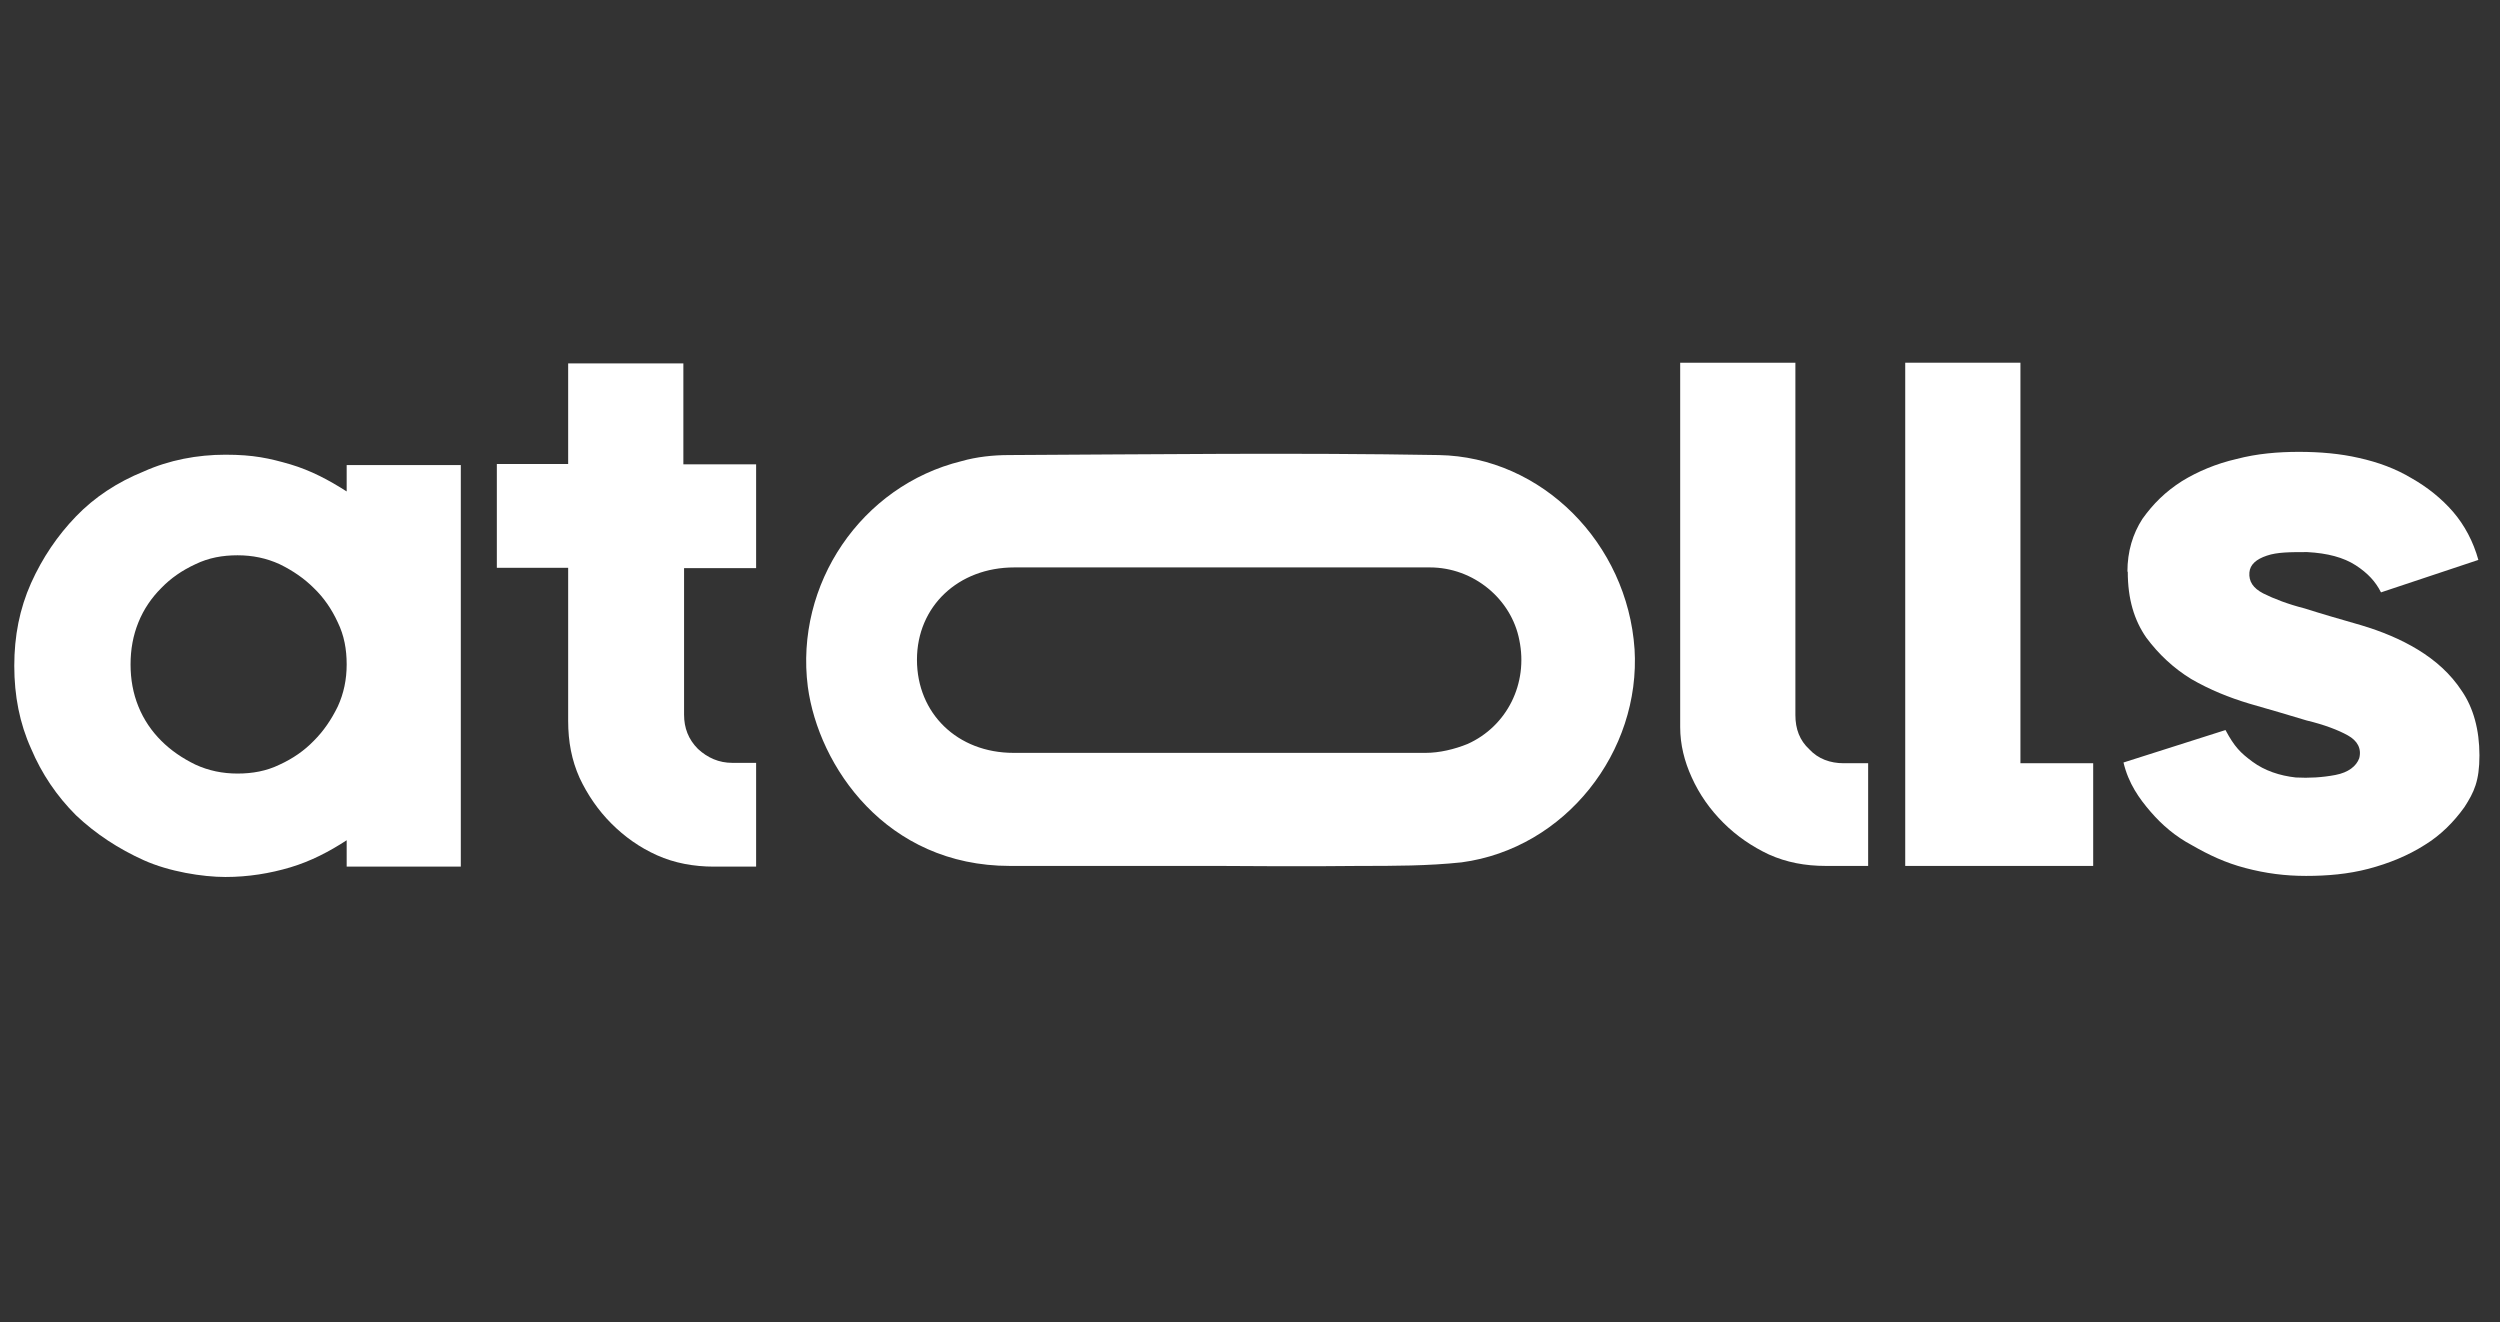
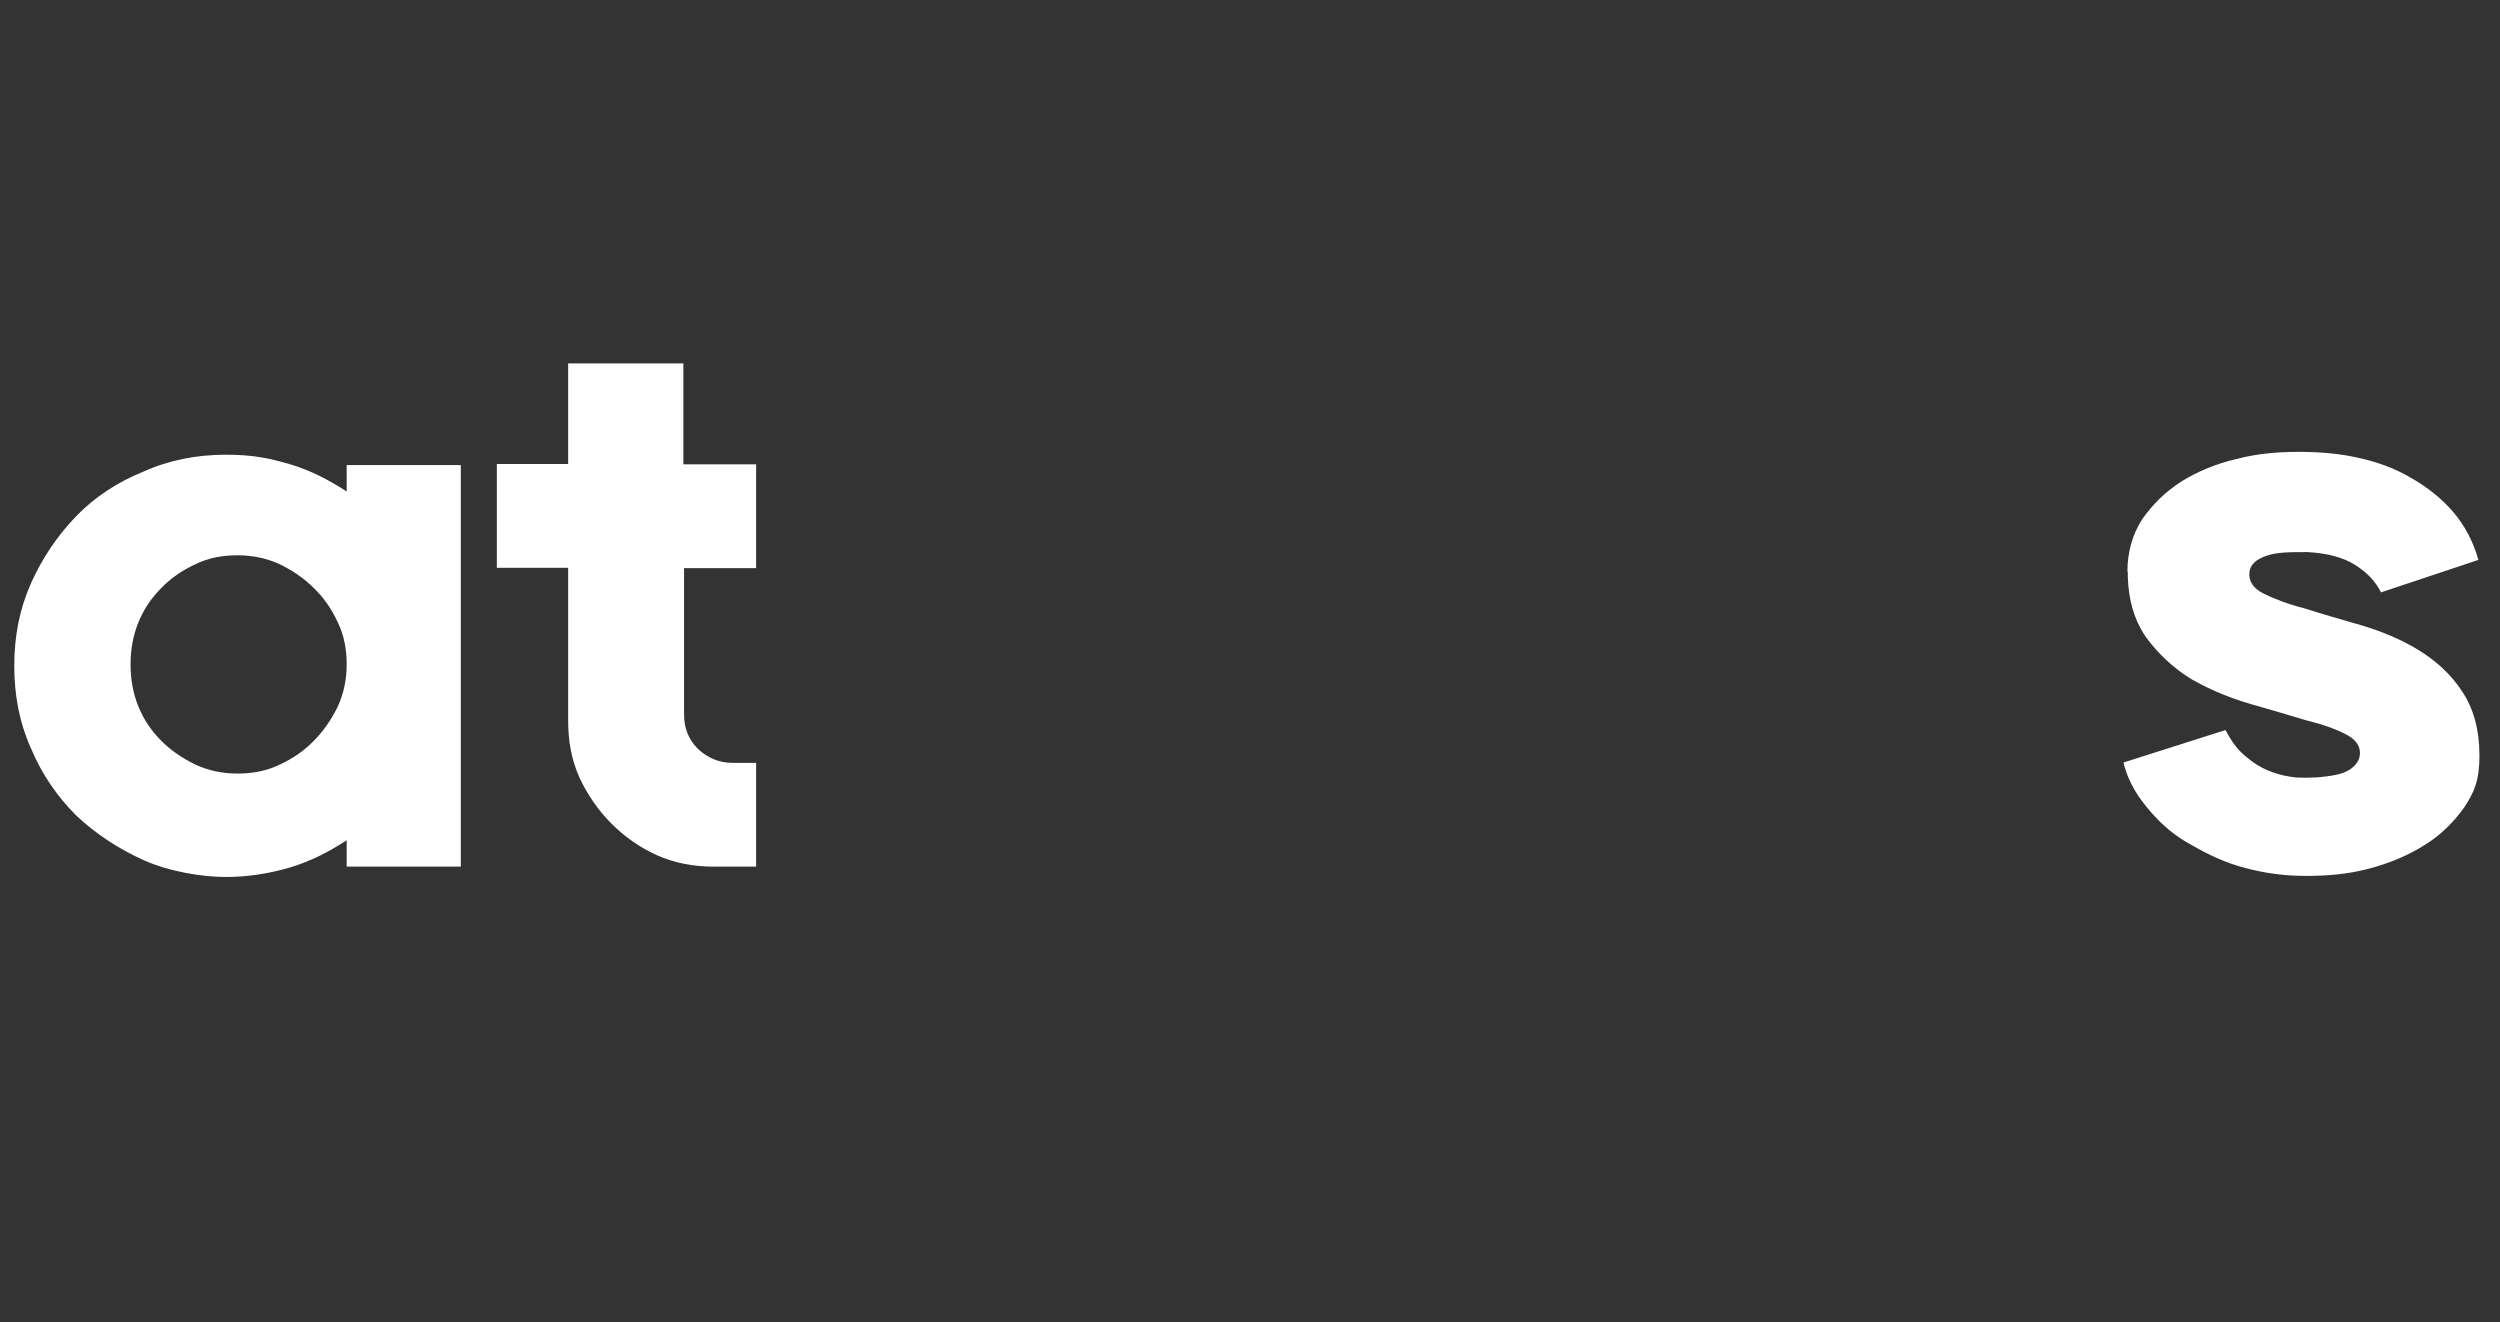
<svg xmlns="http://www.w3.org/2000/svg" fill="none" viewBox="0 0 121 64" height="64" width="121">
  <rect x="0" y="0" width="121" height="64" fill="#333333" stroke="none" />
  <path fill="white" d="M22.303 41.945H16.779V40.668C15.934 41.22 15.036 41.686 14.052 41.98C13.068 42.273 12.015 42.446 10.91 42.446C9.806 42.446 8.183 42.187 6.957 41.634C5.732 41.082 4.627 40.357 3.678 39.459C2.746 38.527 2.021 37.457 1.503 36.231C0.95 35.006 0.691 33.677 0.691 32.227C0.691 30.777 0.95 29.465 1.503 28.222C2.055 26.996 2.78 25.926 3.678 24.994C4.575 24.062 5.68 23.337 6.957 22.819C8.183 22.267 9.547 22.008 10.91 22.008C12.274 22.008 13.034 22.18 14.052 22.474C15.036 22.767 15.916 23.233 16.779 23.786V22.508H22.303V41.893V41.945ZM11.497 37.44C12.222 37.44 12.896 37.319 13.534 37.008C14.173 36.715 14.725 36.335 15.191 35.852C15.657 35.386 16.037 34.833 16.348 34.195C16.641 33.556 16.779 32.883 16.779 32.158C16.779 31.433 16.659 30.759 16.348 30.121C16.054 29.482 15.675 28.93 15.191 28.464C14.725 27.998 14.173 27.618 13.534 27.307C12.896 27.014 12.222 26.876 11.497 26.876C10.772 26.876 10.099 26.996 9.46 27.307C8.822 27.601 8.269 27.98 7.803 28.464C7.337 28.93 6.957 29.482 6.699 30.121C6.44 30.759 6.319 31.433 6.319 32.158C6.319 32.883 6.44 33.556 6.699 34.195C6.957 34.833 7.337 35.386 7.803 35.852C8.269 36.318 8.822 36.698 9.46 37.008C10.099 37.302 10.772 37.44 11.497 37.44Z" />
-   <path fill="white" d="M33.109 27.445V34.592C33.109 35.23 33.316 35.783 33.782 36.249C34.248 36.68 34.801 36.922 35.439 36.922H36.596V41.945H34.559C33.575 41.945 32.643 41.773 31.797 41.393C30.951 41.013 30.226 40.495 29.588 39.856C28.949 39.218 28.431 38.458 28.051 37.647C27.672 36.801 27.499 35.904 27.499 34.885V27.48H24.047V22.457H27.499V17.589H33.075V22.474H36.596V27.497H33.075L33.109 27.463V27.445Z" />
-   <path fill="white" d="M89.227 36.94C88.588 36.94 88.001 36.733 87.57 36.266C87.104 35.835 86.897 35.282 86.897 34.609V17.555H81.321V35.196C81.321 36.042 81.528 36.853 81.874 37.613C82.253 38.459 82.771 39.184 83.41 39.822C84.048 40.461 84.808 40.979 85.619 41.359C86.465 41.738 87.363 41.911 88.381 41.911H90.418V36.94H89.227Z" />
-   <path fill="white" d="M97.789 36.94V17.555H92.213V41.911H101.31V36.94H97.789Z" />
-   <path fill="white" d="M79.112 31.416C78.766 26.306 74.641 22.111 69.635 22.025C62.696 21.904 55.774 21.991 48.835 22.025C48.075 22.025 47.264 22.111 46.539 22.319C41.688 23.51 38.46 28.274 39.099 33.245C39.617 37.077 42.88 41.911 48.886 41.911H59.002C59.002 41.911 63.559 41.945 65.803 41.911C67.46 41.911 69.117 41.911 70.74 41.738C75.763 41.065 79.423 36.387 79.112 31.398V31.416ZM71.033 36.007C70.395 36.266 69.67 36.439 68.997 36.439H49.059C46.332 36.439 44.381 34.523 44.381 31.933C44.381 29.344 46.383 27.463 49.094 27.463H69.204C71.327 27.463 73.157 28.999 73.536 30.984C73.968 33.073 72.95 35.144 71.033 36.007Z" />
+   <path fill="white" d="M33.109 27.445V34.592C33.109 35.23 33.316 35.783 33.782 36.249C34.248 36.68 34.801 36.922 35.439 36.922H36.596V41.945H34.559C33.575 41.945 32.643 41.773 31.797 41.393C30.951 41.013 30.226 40.495 29.588 39.856C28.949 39.218 28.431 38.458 28.051 37.647C27.672 36.801 27.499 35.904 27.499 34.885V27.48H24.047V22.457H27.499V17.589H33.075V22.474H36.596V27.497H33.075V27.445Z" />
  <path fill="white" d="M102.967 27.67C102.967 26.686 103.226 25.84 103.692 25.115C104.21 24.39 104.797 23.803 105.608 23.286C106.368 22.82 107.265 22.44 108.249 22.215C109.233 21.956 110.252 21.87 111.27 21.87C112.289 21.87 113.273 21.956 114.17 22.164C115.102 22.371 115.948 22.681 116.725 23.148C117.484 23.579 118.175 24.131 118.727 24.77C119.28 25.409 119.711 26.22 119.953 27.1L115.24 28.671C114.981 28.153 114.601 27.739 114.015 27.359C113.428 26.98 112.651 26.772 111.667 26.721C110.856 26.721 110.217 26.721 109.717 26.893C109.199 27.066 108.905 27.325 108.871 27.705C108.836 28.136 109.043 28.464 109.544 28.723C110.062 28.982 110.735 29.241 111.546 29.448C112.357 29.707 113.255 29.966 114.274 30.259C115.258 30.553 116.19 30.933 117.036 31.45C117.881 31.968 118.606 32.607 119.159 33.453C119.711 34.264 120.005 35.317 120.005 36.56C120.005 37.803 119.746 38.338 119.28 39.063C118.762 39.788 118.123 40.426 117.363 40.892C116.552 41.41 115.62 41.79 114.636 42.049C113.652 42.308 112.634 42.394 111.615 42.394C110.597 42.394 109.665 42.273 108.681 42.014C107.697 41.756 106.903 41.376 106.092 40.91C105.28 40.478 104.641 39.926 104.089 39.287C103.537 38.648 103.019 37.923 102.777 36.905L107.714 35.334C108.146 36.146 108.439 36.439 109.026 36.871C109.613 37.302 110.338 37.544 111.115 37.63C111.753 37.665 112.392 37.63 113.031 37.509C113.669 37.388 114.049 37.078 114.187 36.698C114.308 36.232 114.101 35.852 113.635 35.593C113.169 35.334 112.496 35.075 111.632 34.868C110.787 34.609 109.889 34.35 108.871 34.057C107.887 33.763 106.955 33.384 106.057 32.866C105.211 32.348 104.486 31.675 103.882 30.863C103.295 30.018 102.984 28.999 102.984 27.67H102.967Z" />
</svg>